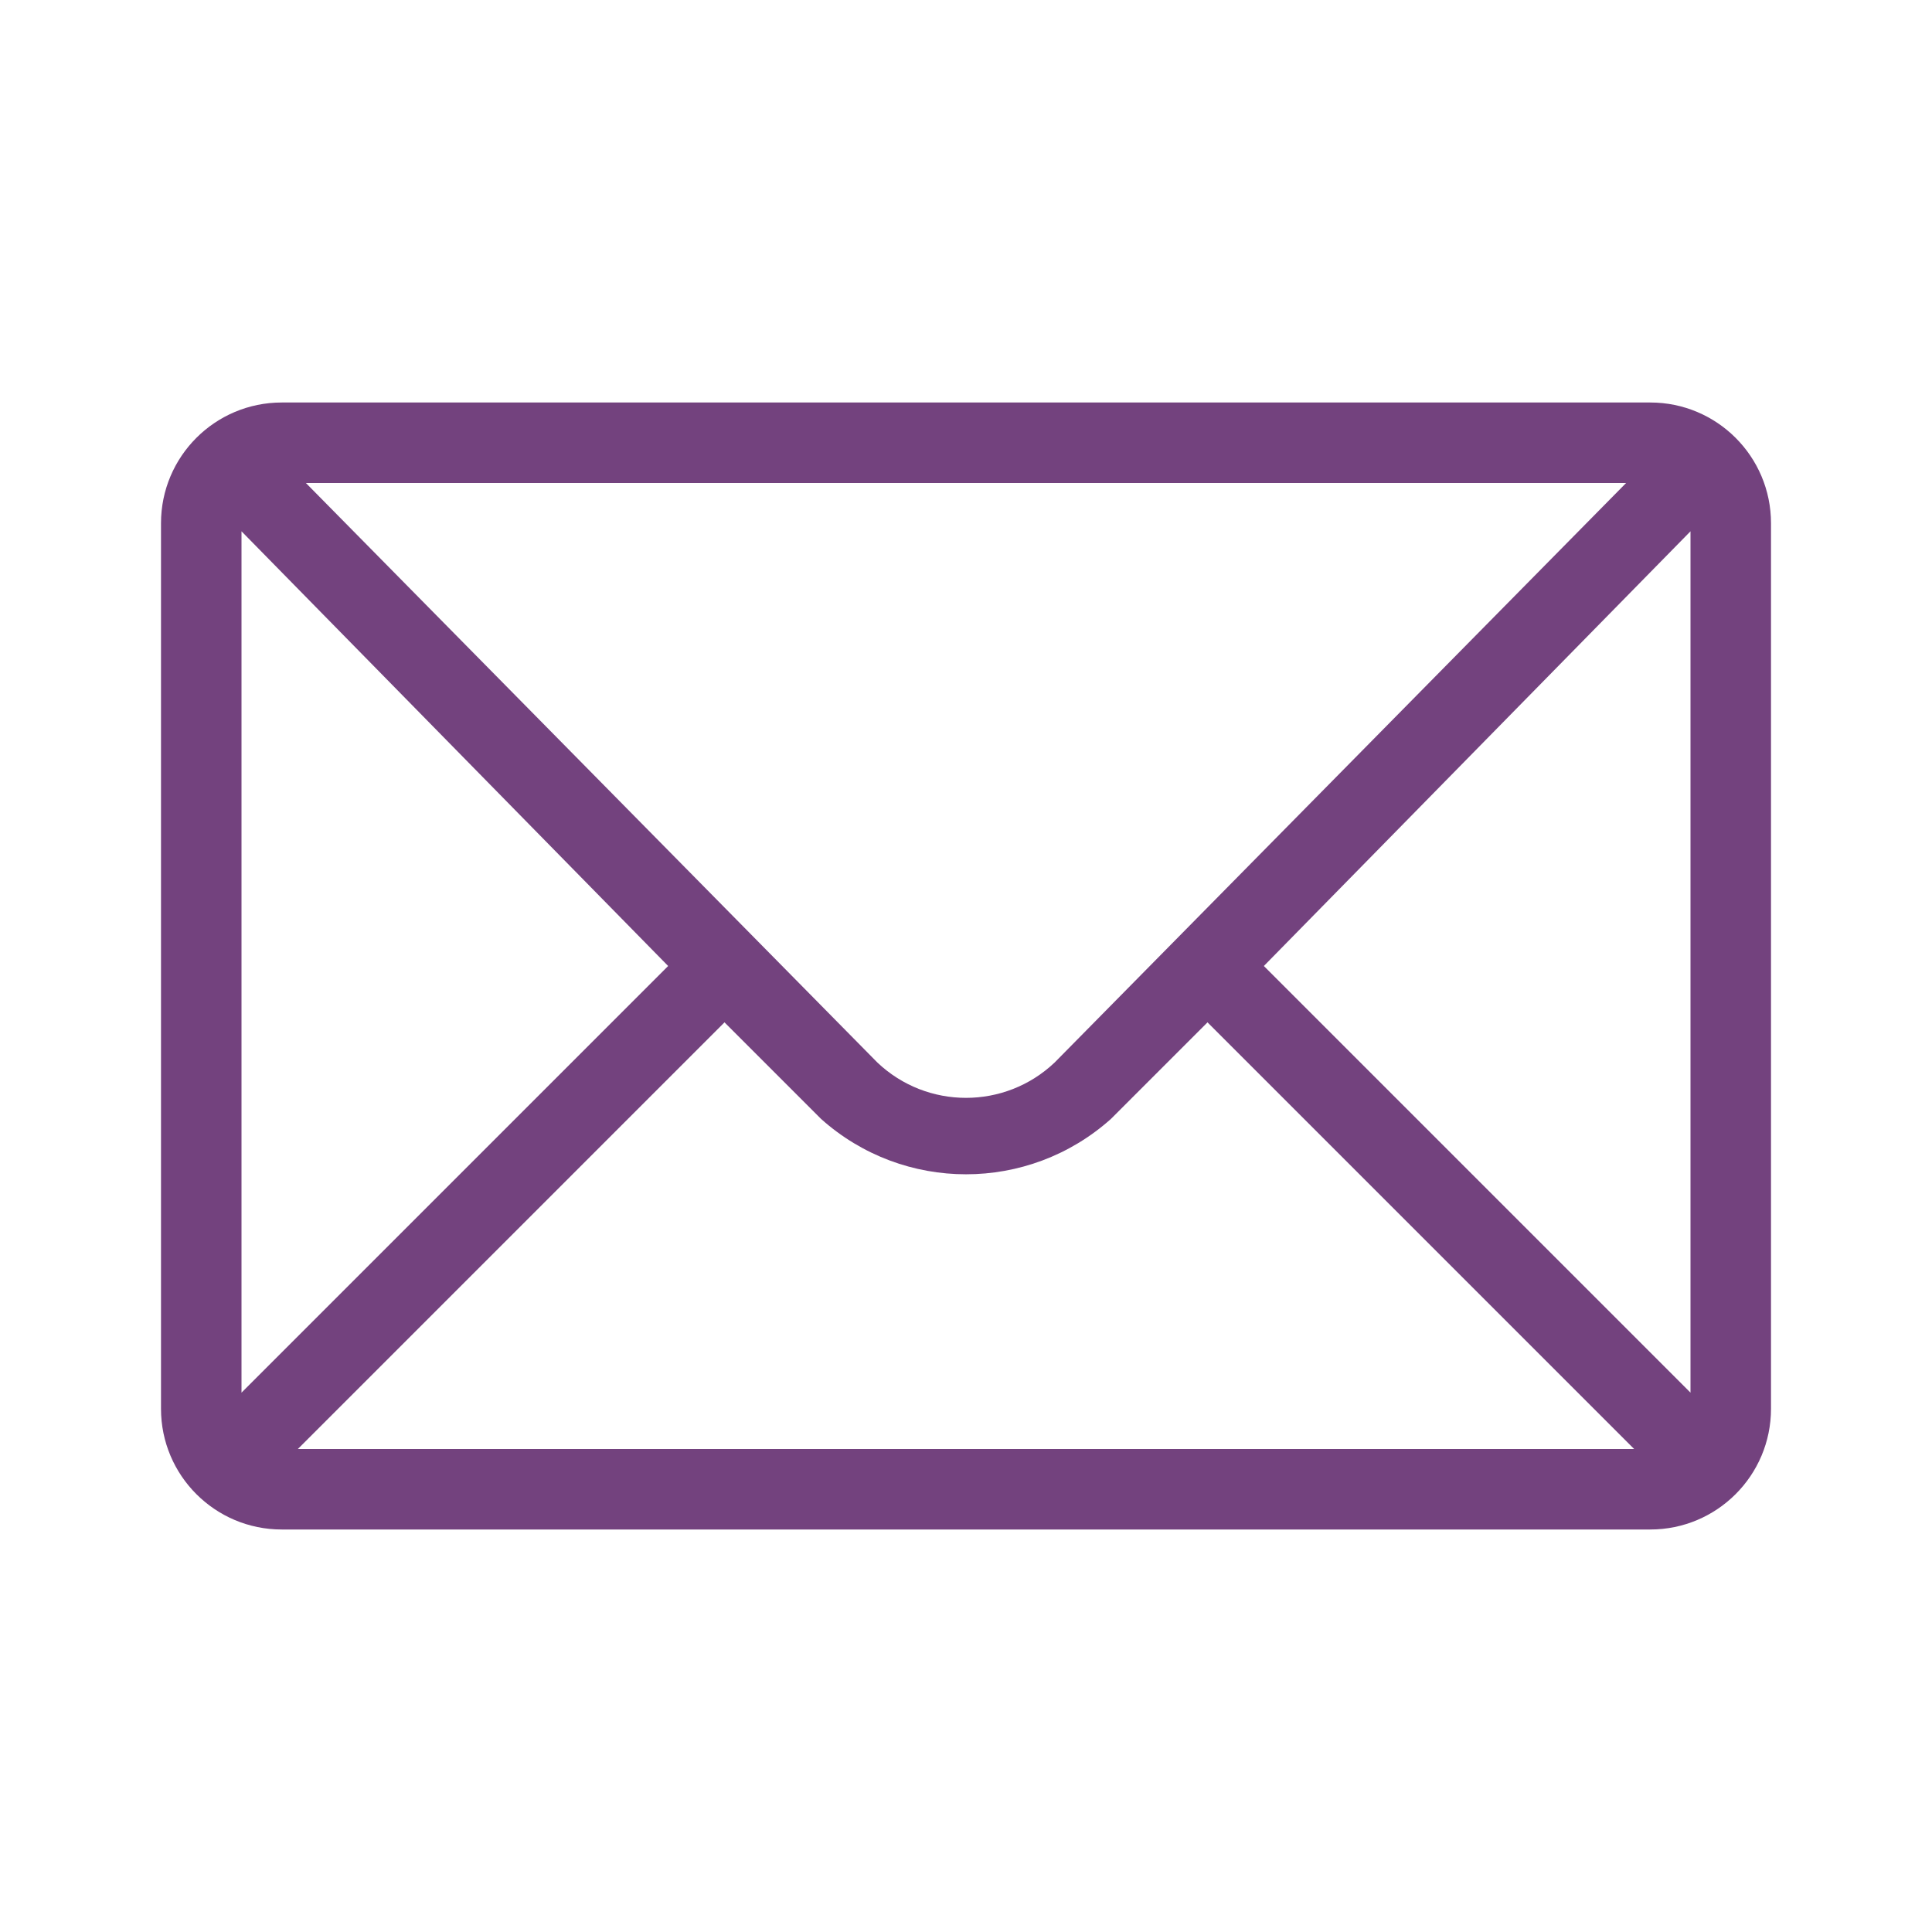
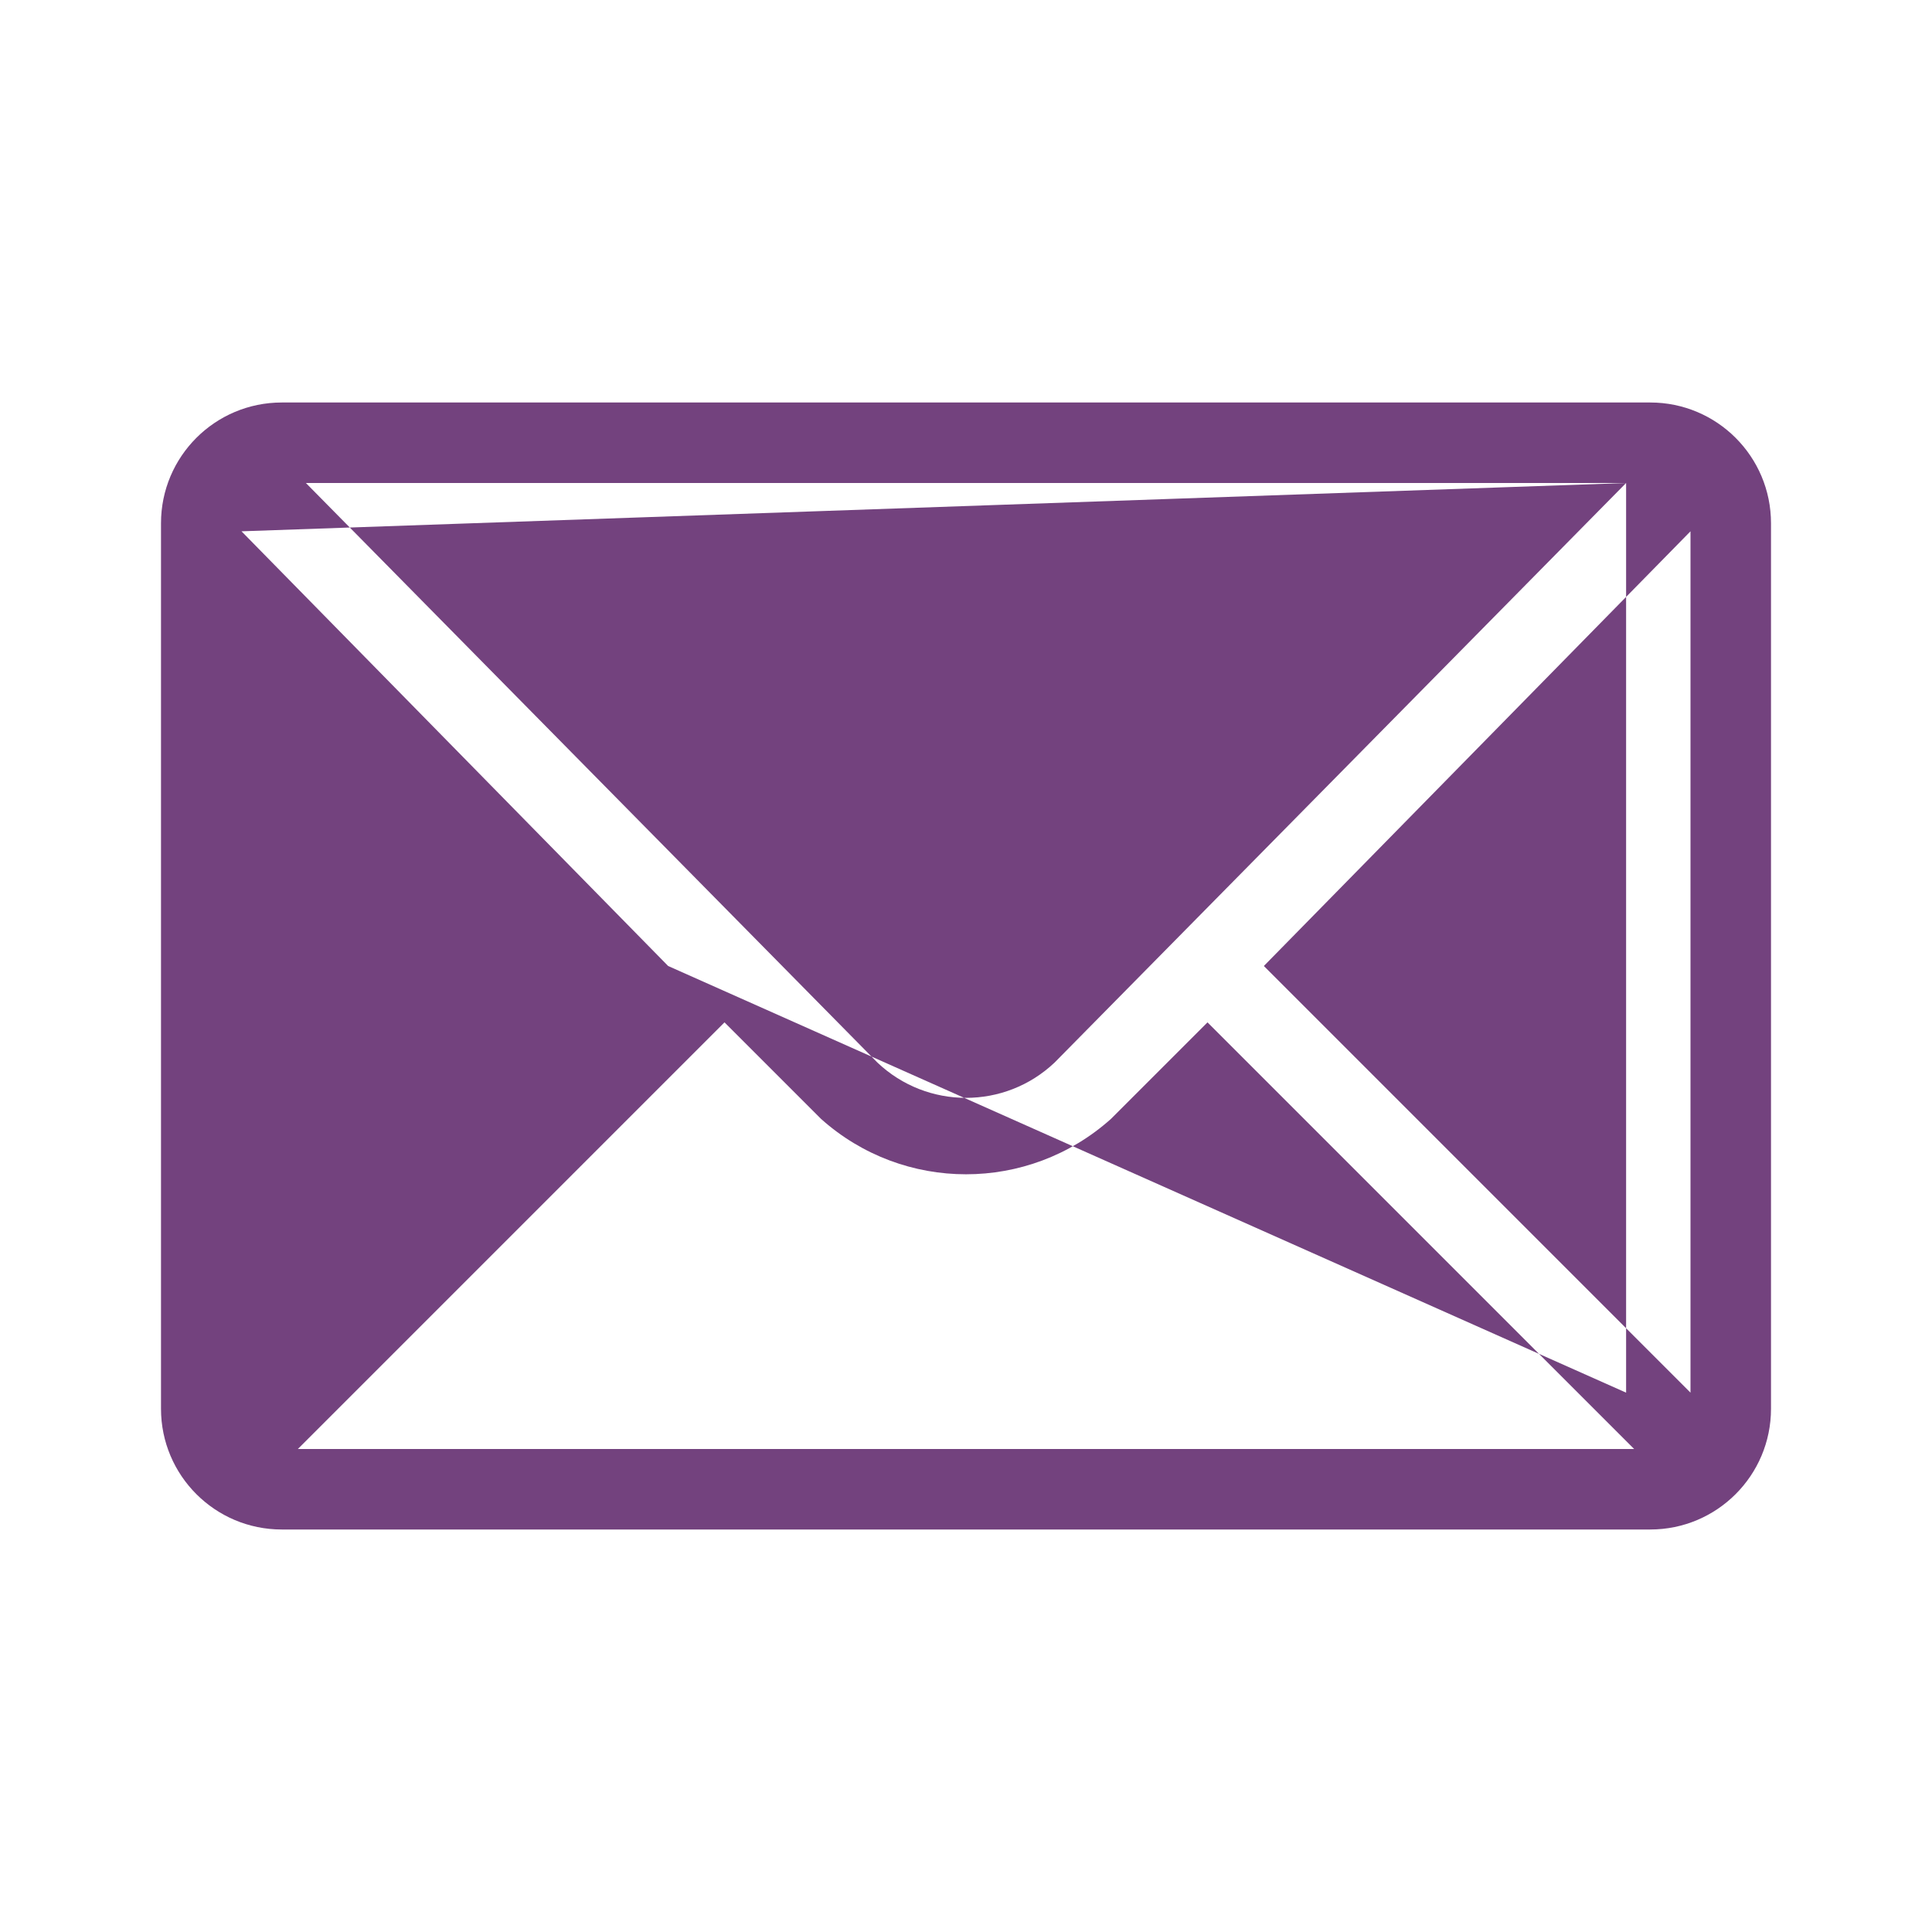
<svg xmlns="http://www.w3.org/2000/svg" width="48" height="48" viewBox="0 0 48 48" fill="none">
-   <path fill-rule="evenodd" clip-rule="evenodd" d="M41 10H7C5.343 10 4 11.343 4 13V35C4 36.657 5.343 38 7 38H41C42.657 38 44 36.657 44 35V13C44 11.343 42.657 10 41 10ZM40.4 12L26.2 26.4C24.966 27.568 23.034 27.568 21.8 26.4L7.6 12H40.4ZM6 13.2V34.6L16.6 24L6 13.2ZM7.4 36L18 25.4L20.4 27.8C22.45 29.633 25.55 29.633 27.6 27.8L30 25.4L40.6 36H7.4ZM42 13.2L31.4 24L42 34.6V13.2Z" fill="#73427E" />
+   <path fill-rule="evenodd" clip-rule="evenodd" d="M41 10H7C5.343 10 4 11.343 4 13V35C4 36.657 5.343 38 7 38H41C42.657 38 44 36.657 44 35V13C44 11.343 42.657 10 41 10ZM40.4 12L26.2 26.4C24.966 27.568 23.034 27.568 21.8 26.4L7.6 12H40.4ZV34.6L16.6 24L6 13.2ZM7.4 36L18 25.4L20.4 27.8C22.45 29.633 25.55 29.633 27.6 27.8L30 25.4L40.6 36H7.4ZM42 13.2L31.4 24L42 34.6V13.2Z" fill="#73427E" />
</svg>